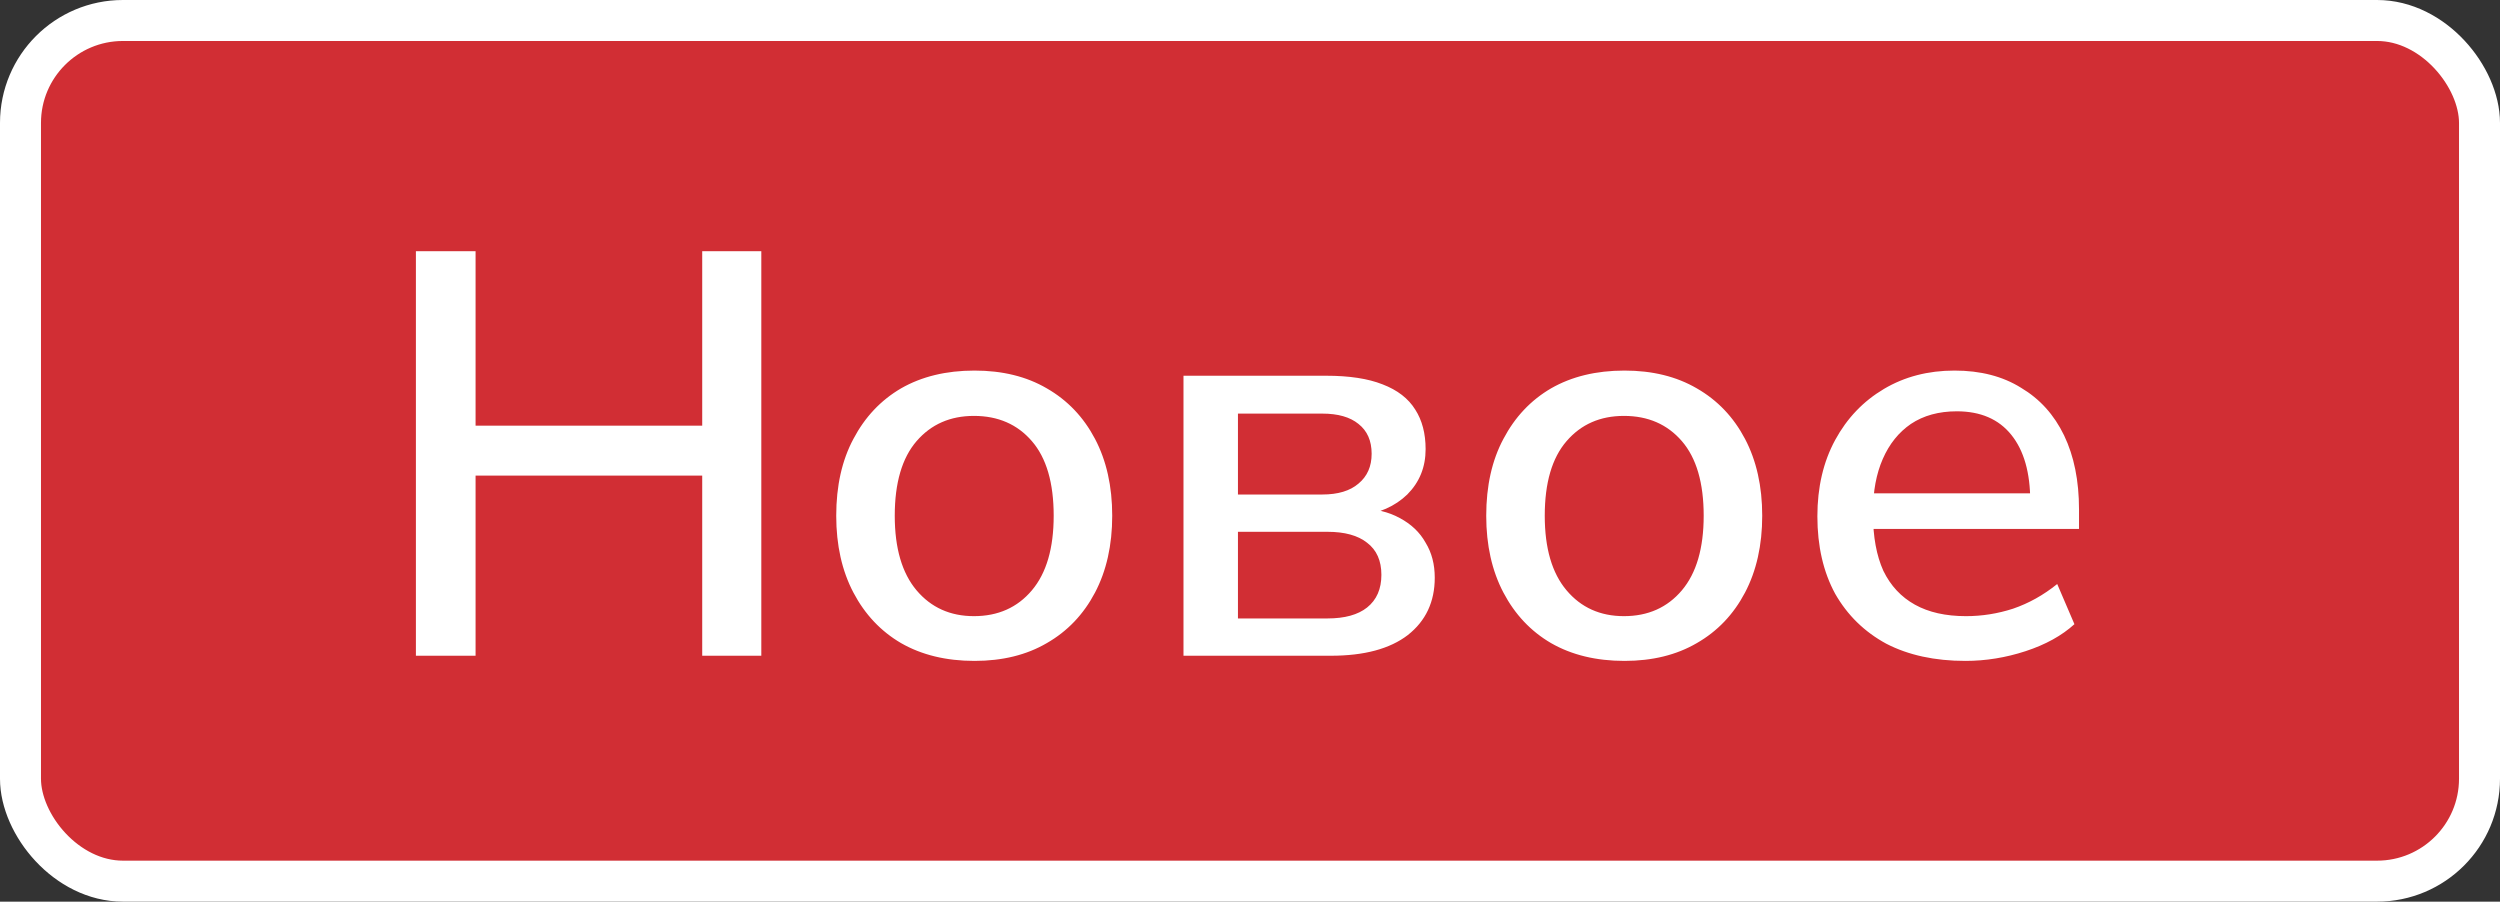
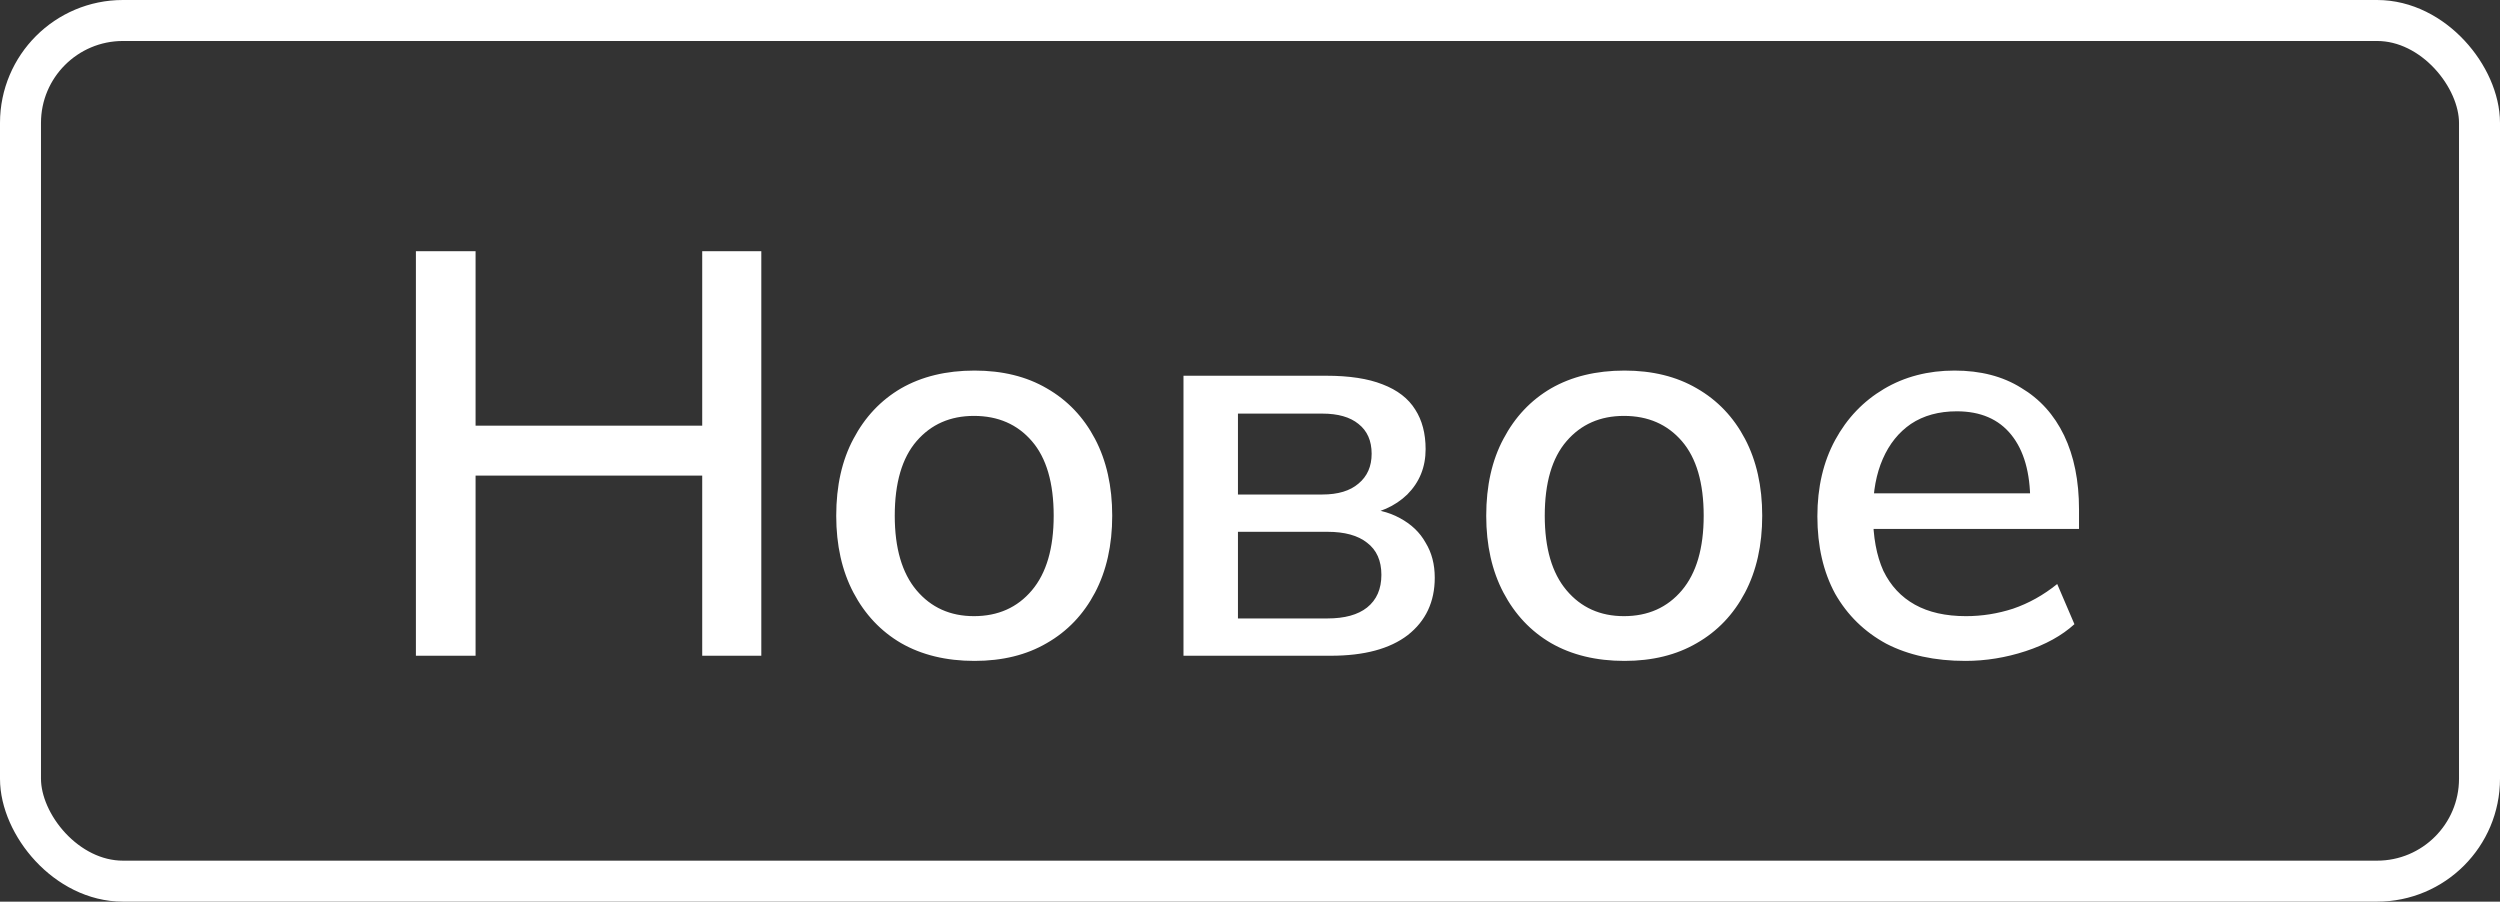
<svg xmlns="http://www.w3.org/2000/svg" width="61" height="22" viewBox="0 0 61 22" fill="none">
  <rect x="0" y="0" width="61" height="22" fill="#333333" stroke="none" />
-   <rect x="0.5" y="0.5" width="60" height="21" rx="2.5" fill="#D12E34" />
  <rect x="0.5" y="0.5" width="60" height="21" rx="2.5" stroke="white" />
  <path d="M10.148 16V6.13H11.604V10.386H17.134V6.13H18.576V16H17.134V11.604H11.604V16H10.148ZM23.778 16.126C23.088 16.126 22.49 15.981 21.986 15.692C21.492 15.403 21.104 14.992 20.824 14.46C20.544 13.928 20.404 13.303 20.404 12.584C20.404 11.856 20.544 11.231 20.824 10.708C21.104 10.176 21.492 9.765 21.986 9.476C22.49 9.187 23.088 9.042 23.778 9.042C24.46 9.042 25.048 9.187 25.542 9.476C26.046 9.765 26.438 10.176 26.718 10.708C26.998 11.24 27.138 11.865 27.138 12.584C27.138 13.303 26.998 13.928 26.718 14.46C26.438 14.992 26.046 15.403 25.542 15.692C25.048 15.981 24.46 16.126 23.778 16.126ZM23.764 15.034C24.352 15.034 24.824 14.824 25.178 14.404C25.533 13.984 25.71 13.377 25.71 12.584C25.71 11.781 25.533 11.175 25.178 10.764C24.824 10.353 24.352 10.148 23.764 10.148C23.186 10.148 22.719 10.353 22.364 10.764C22.01 11.175 21.832 11.781 21.832 12.584C21.832 13.377 22.01 13.984 22.364 14.404C22.719 14.824 23.186 15.034 23.764 15.034ZM28.877 16V9.168H32.362C32.922 9.168 33.38 9.238 33.734 9.378C34.099 9.518 34.364 9.723 34.532 9.994C34.7 10.255 34.785 10.577 34.785 10.96C34.785 11.399 34.635 11.767 34.337 12.066C34.038 12.355 33.646 12.528 33.16 12.584V12.402C33.553 12.411 33.884 12.491 34.154 12.64C34.434 12.789 34.645 12.99 34.785 13.242C34.934 13.485 35.008 13.769 35.008 14.096C35.008 14.684 34.789 15.151 34.35 15.496C33.912 15.832 33.286 16 32.474 16H28.877ZM30.206 15.09H32.391C32.81 15.09 33.133 15.001 33.356 14.824C33.59 14.637 33.706 14.371 33.706 14.026C33.706 13.681 33.59 13.419 33.356 13.242C33.133 13.065 32.81 12.976 32.391 12.976H30.206V15.09ZM30.206 12.066H32.264C32.647 12.066 32.941 11.977 33.147 11.8C33.361 11.623 33.468 11.38 33.468 11.072C33.468 10.755 33.361 10.512 33.147 10.344C32.941 10.176 32.647 10.092 32.264 10.092H30.206V12.066ZM39.638 16.126C38.947 16.126 38.35 15.981 37.846 15.692C37.351 15.403 36.964 14.992 36.684 14.46C36.404 13.928 36.264 13.303 36.264 12.584C36.264 11.856 36.404 11.231 36.684 10.708C36.964 10.176 37.351 9.765 37.846 9.476C38.35 9.187 38.947 9.042 39.638 9.042C40.319 9.042 40.907 9.187 41.402 9.476C41.906 9.765 42.298 10.176 42.578 10.708C42.858 11.24 42.998 11.865 42.998 12.584C42.998 13.303 42.858 13.928 42.578 14.46C42.298 14.992 41.906 15.403 41.402 15.692C40.907 15.981 40.319 16.126 39.638 16.126ZM39.624 15.034C40.212 15.034 40.683 14.824 41.038 14.404C41.392 13.984 41.57 13.377 41.57 12.584C41.57 11.781 41.392 11.175 41.038 10.764C40.683 10.353 40.212 10.148 39.624 10.148C39.045 10.148 38.578 10.353 38.224 10.764C37.869 11.175 37.692 11.781 37.692 12.584C37.692 13.377 37.869 13.984 38.224 14.404C38.578 14.824 39.045 15.034 39.624 15.034ZM47.956 16.126C47.209 16.126 46.565 15.986 46.024 15.706C45.492 15.417 45.077 15.011 44.778 14.488C44.489 13.956 44.344 13.326 44.344 12.598C44.344 11.889 44.489 11.268 44.778 10.736C45.067 10.204 45.464 9.789 45.968 9.49C46.472 9.191 47.046 9.042 47.69 9.042C48.325 9.042 48.866 9.182 49.314 9.462C49.771 9.733 50.121 10.12 50.364 10.624C50.606 11.128 50.728 11.73 50.728 12.43V12.906H45.464V12.038H49.776L49.538 12.234C49.538 11.534 49.384 10.993 49.076 10.61C48.768 10.227 48.325 10.036 47.746 10.036C47.307 10.036 46.934 10.139 46.626 10.344C46.327 10.549 46.099 10.834 45.94 11.198C45.781 11.562 45.702 11.987 45.702 12.472V12.556C45.702 13.097 45.786 13.555 45.954 13.928C46.131 14.292 46.388 14.567 46.724 14.754C47.06 14.941 47.475 15.034 47.97 15.034C48.362 15.034 48.745 14.973 49.118 14.852C49.501 14.721 49.86 14.521 50.196 14.25L50.616 15.23C50.308 15.51 49.911 15.729 49.426 15.888C48.941 16.047 48.45 16.126 47.956 16.126Z" fill="white" />
</svg>